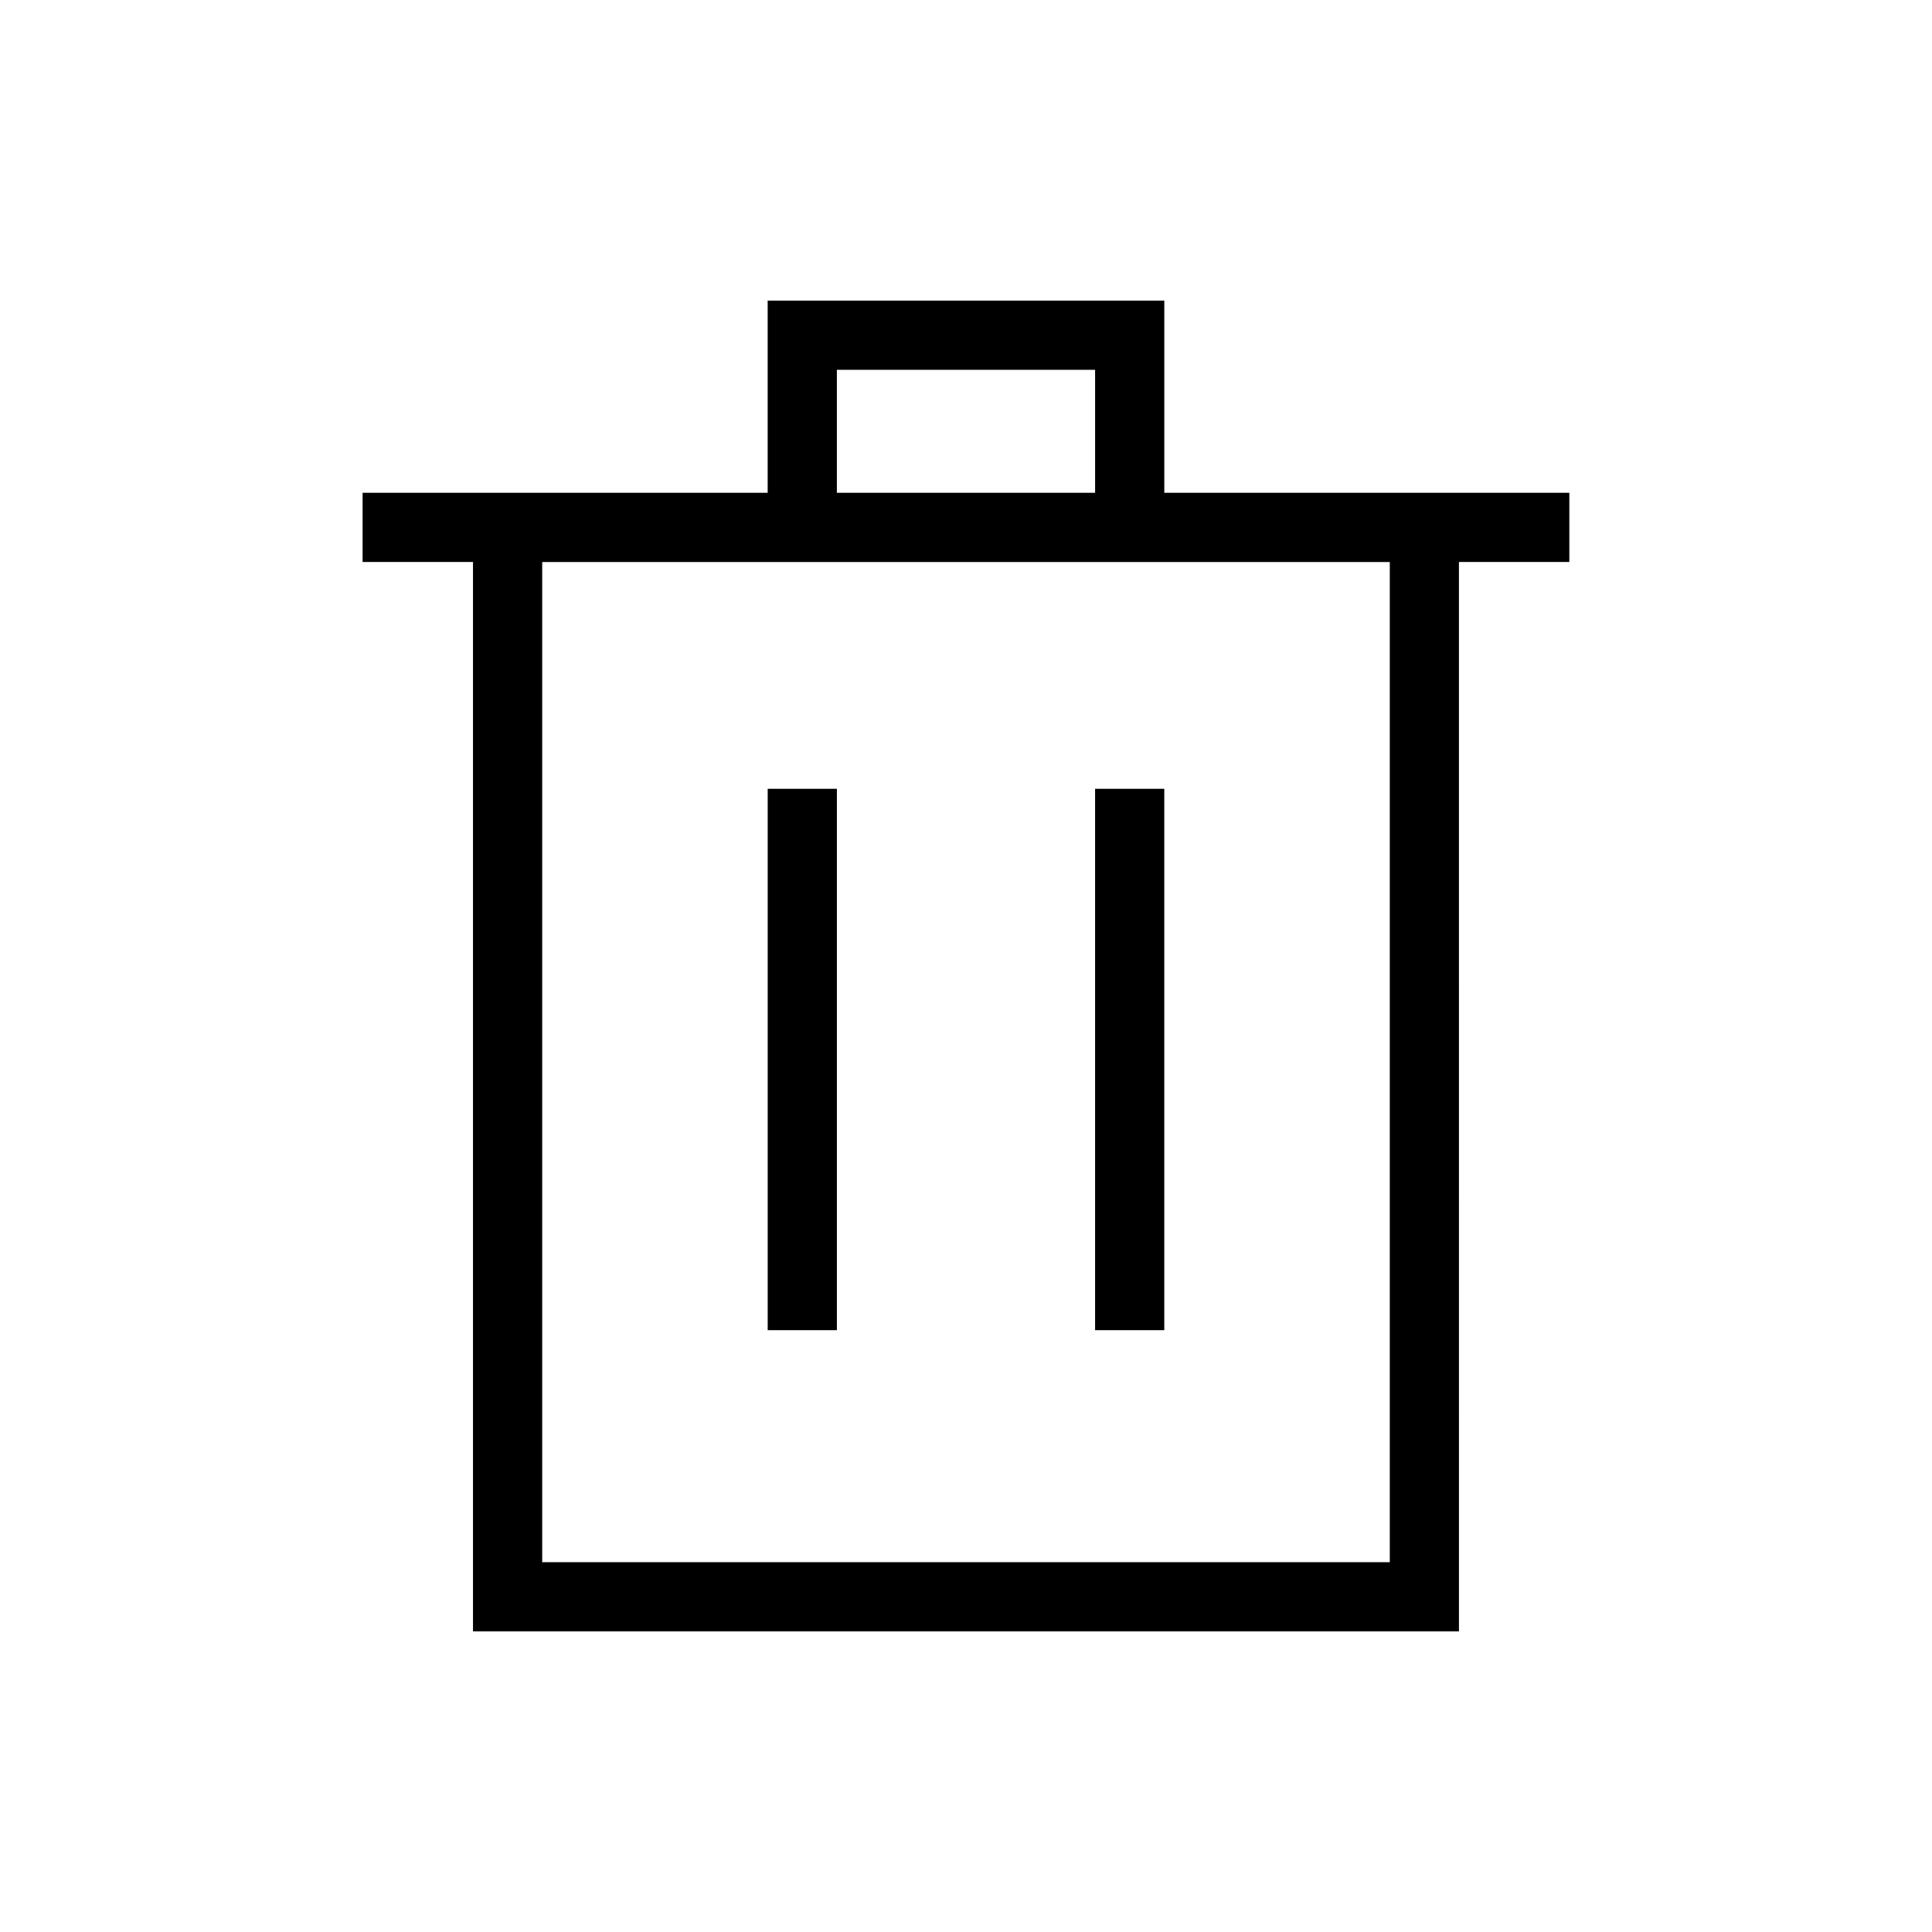
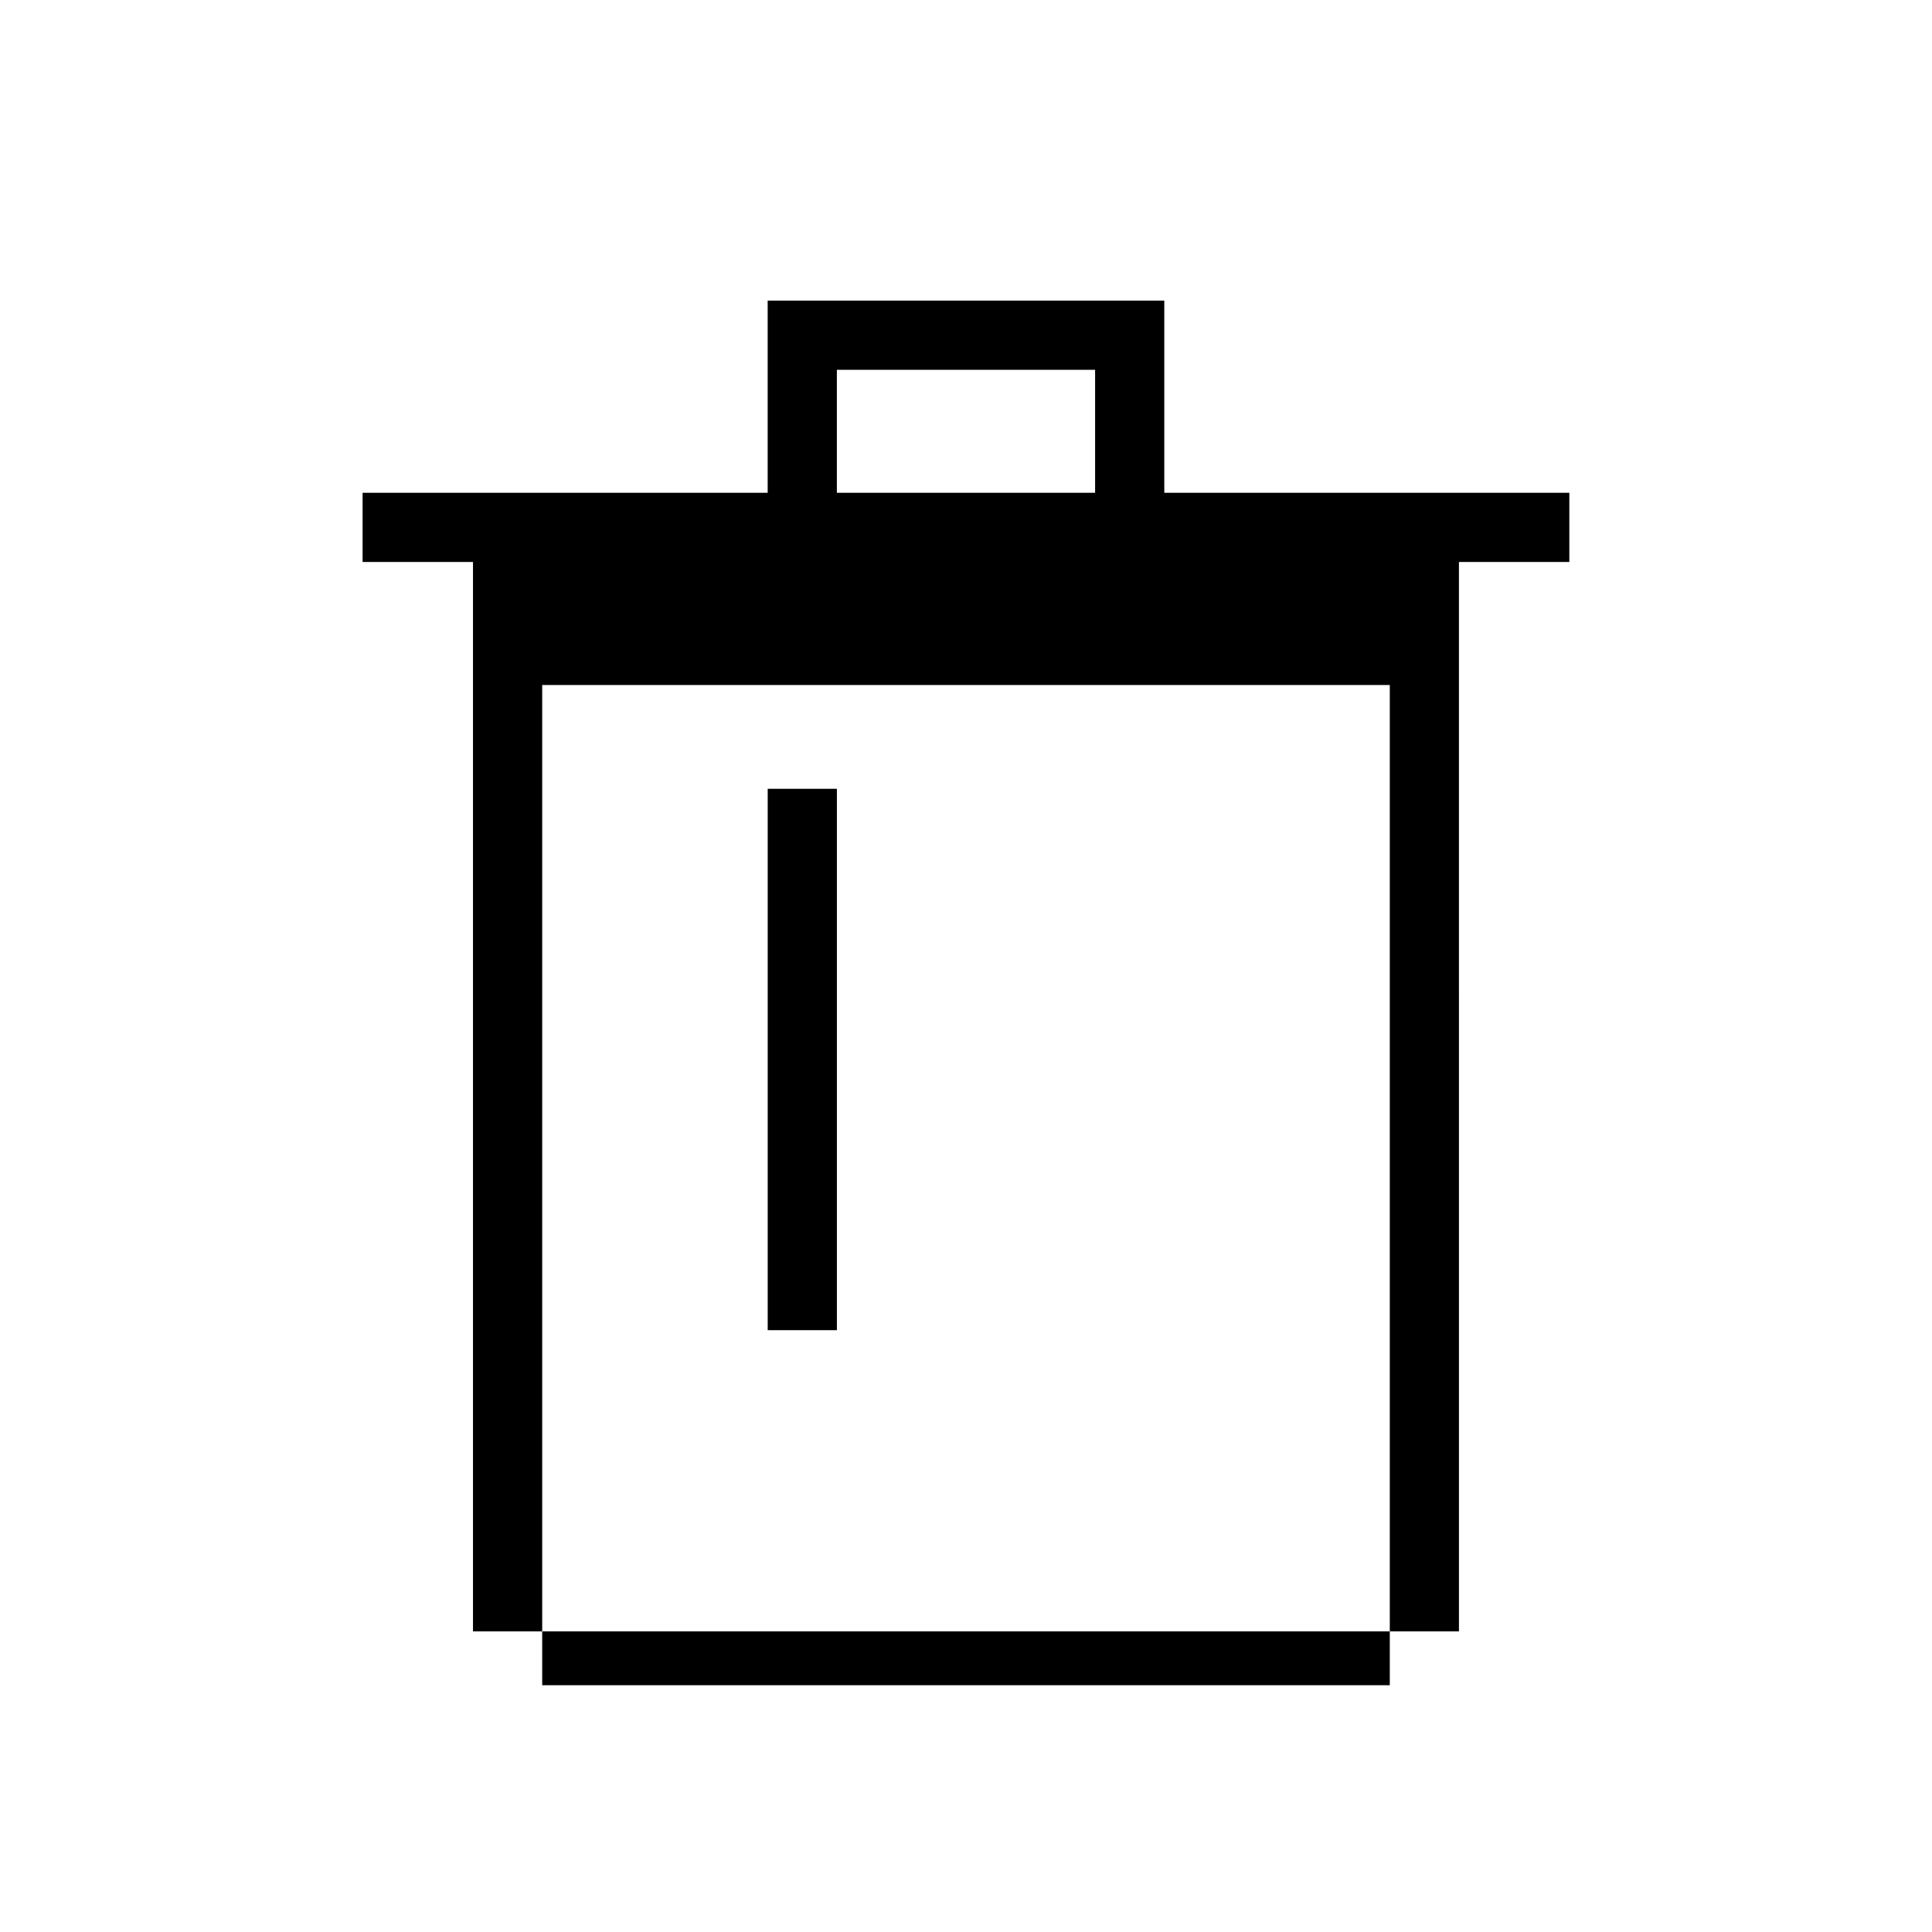
<svg xmlns="http://www.w3.org/2000/svg" fill="#000000" width="800px" height="800px" version="1.1" viewBox="144 144 512 512">
  <g>
-     <path d="m530.64 274.6h-78.09v-50.934h-105.11v50.934h-107.35v18.336h29.258v283.4h261.29l-0.004-283.4h29.258v-18.336zm-164.86-32.598h68.434v32.598h-68.434zm146.53 316h-224.62v-265.06h224.62z" />
+     <path d="m530.64 274.6h-78.09v-50.934h-105.11v50.934h-107.35v18.336h29.258v283.4h261.29l-0.004-283.4h29.258v-18.336zm-164.86-32.598h68.434v32.598h-68.434m146.53 316h-224.62v-265.06h224.62z" />
    <path d="m347.45 353.04h18.336v143.47h-18.336z" />
-     <path d="m434.21 353.04h18.336v143.47h-18.336z" />
  </g>
</svg>